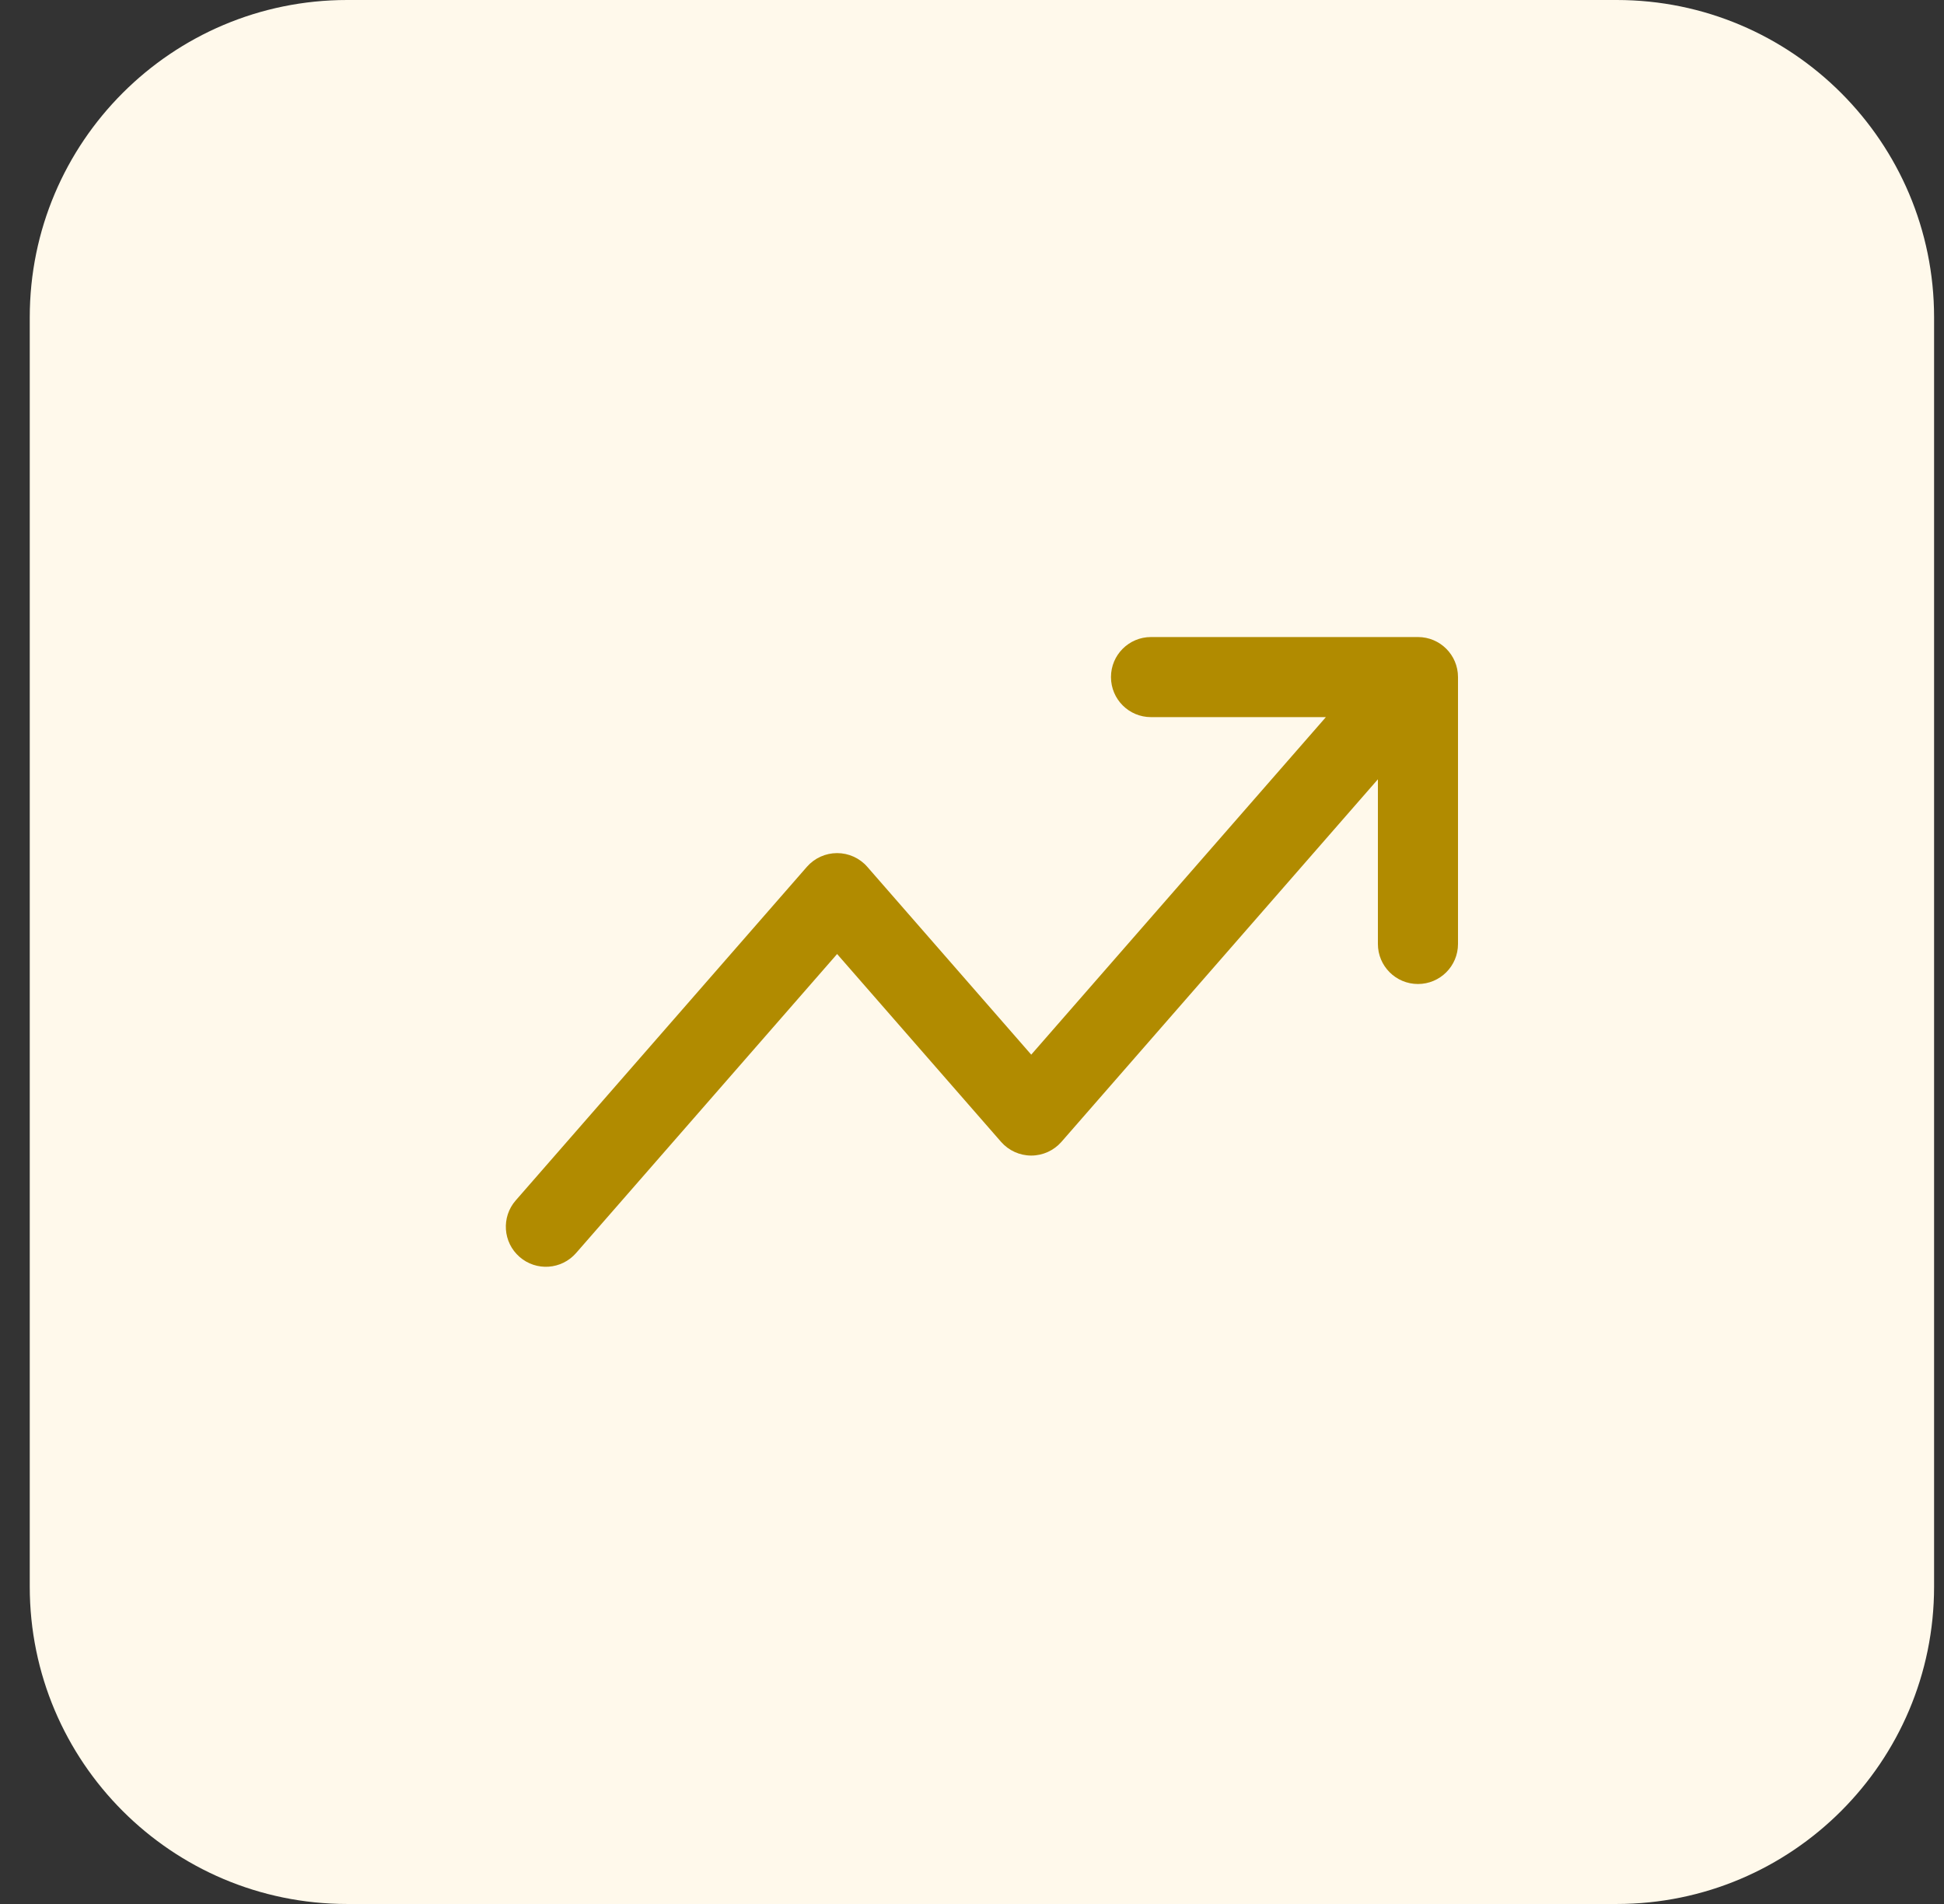
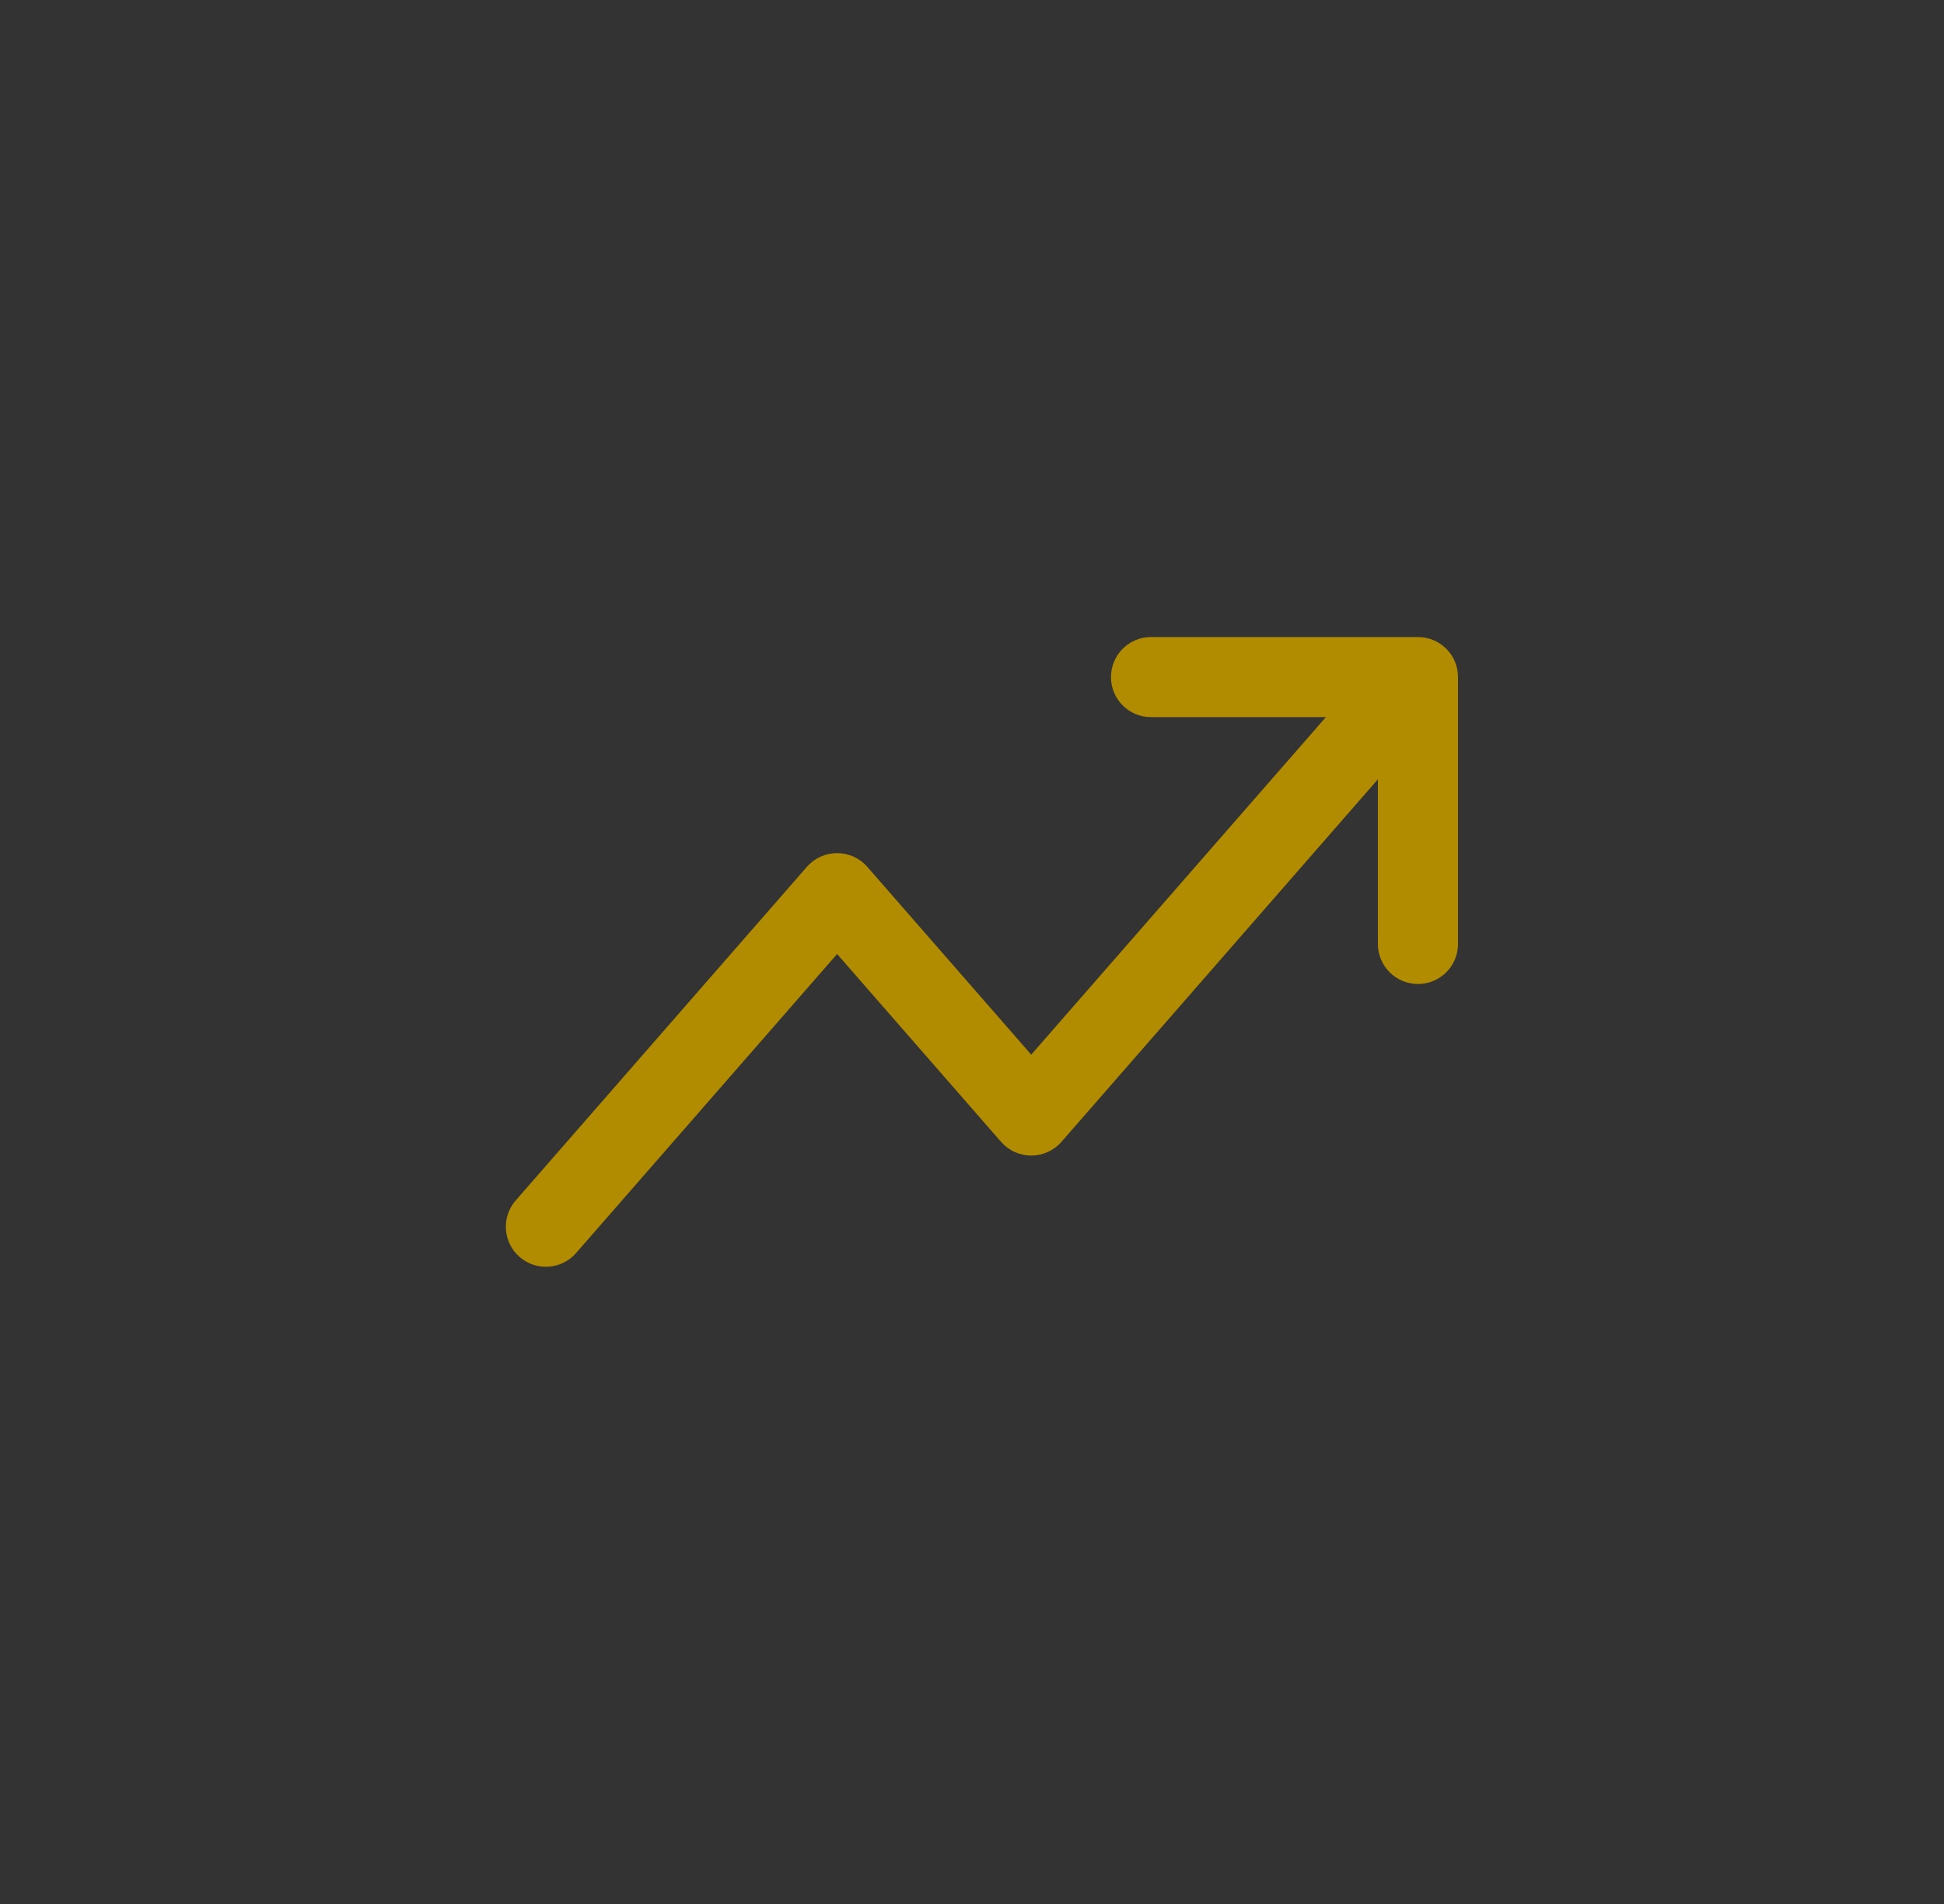
<svg xmlns="http://www.w3.org/2000/svg" width="49" height="48" viewBox="0 0 49 48" fill="none">
  <rect x="0" y="0" width="49" height="48" fill="#333333" stroke="none" />
-   <path d="M0.75 8C0.75 3.582 4.332 0 8.75 0H40.75C45.168 0 48.75 3.582 48.75 8V40C48.75 44.418 45.168 48 40.75 48H8.75C4.332 48 0.75 44.418 0.75 40V8Z" fill="#FFF9EB" />
  <path d="M29.012 16.06C28.454 16.06 28.003 16.512 28.003 17.069C28.003 17.627 28.454 18.079 29.012 18.079H33.42L25.993 26.588L21.86 21.852C21.669 21.633 21.391 21.507 21.1 21.507C20.808 21.507 20.531 21.633 20.339 21.852L12.999 30.263C12.632 30.683 12.676 31.321 13.096 31.687C13.516 32.054 14.153 32.01 14.52 31.59L21.1 24.051L25.233 28.787C25.425 29.006 25.702 29.132 25.993 29.132C26.285 29.132 26.562 29.006 26.754 28.787L34.731 19.646V23.798C34.731 24.355 35.183 24.807 35.741 24.807C36.298 24.807 36.75 24.355 36.75 23.798V17.069C36.75 16.512 36.298 16.06 35.741 16.06H29.012Z" fill="#B18B00" />
</svg>